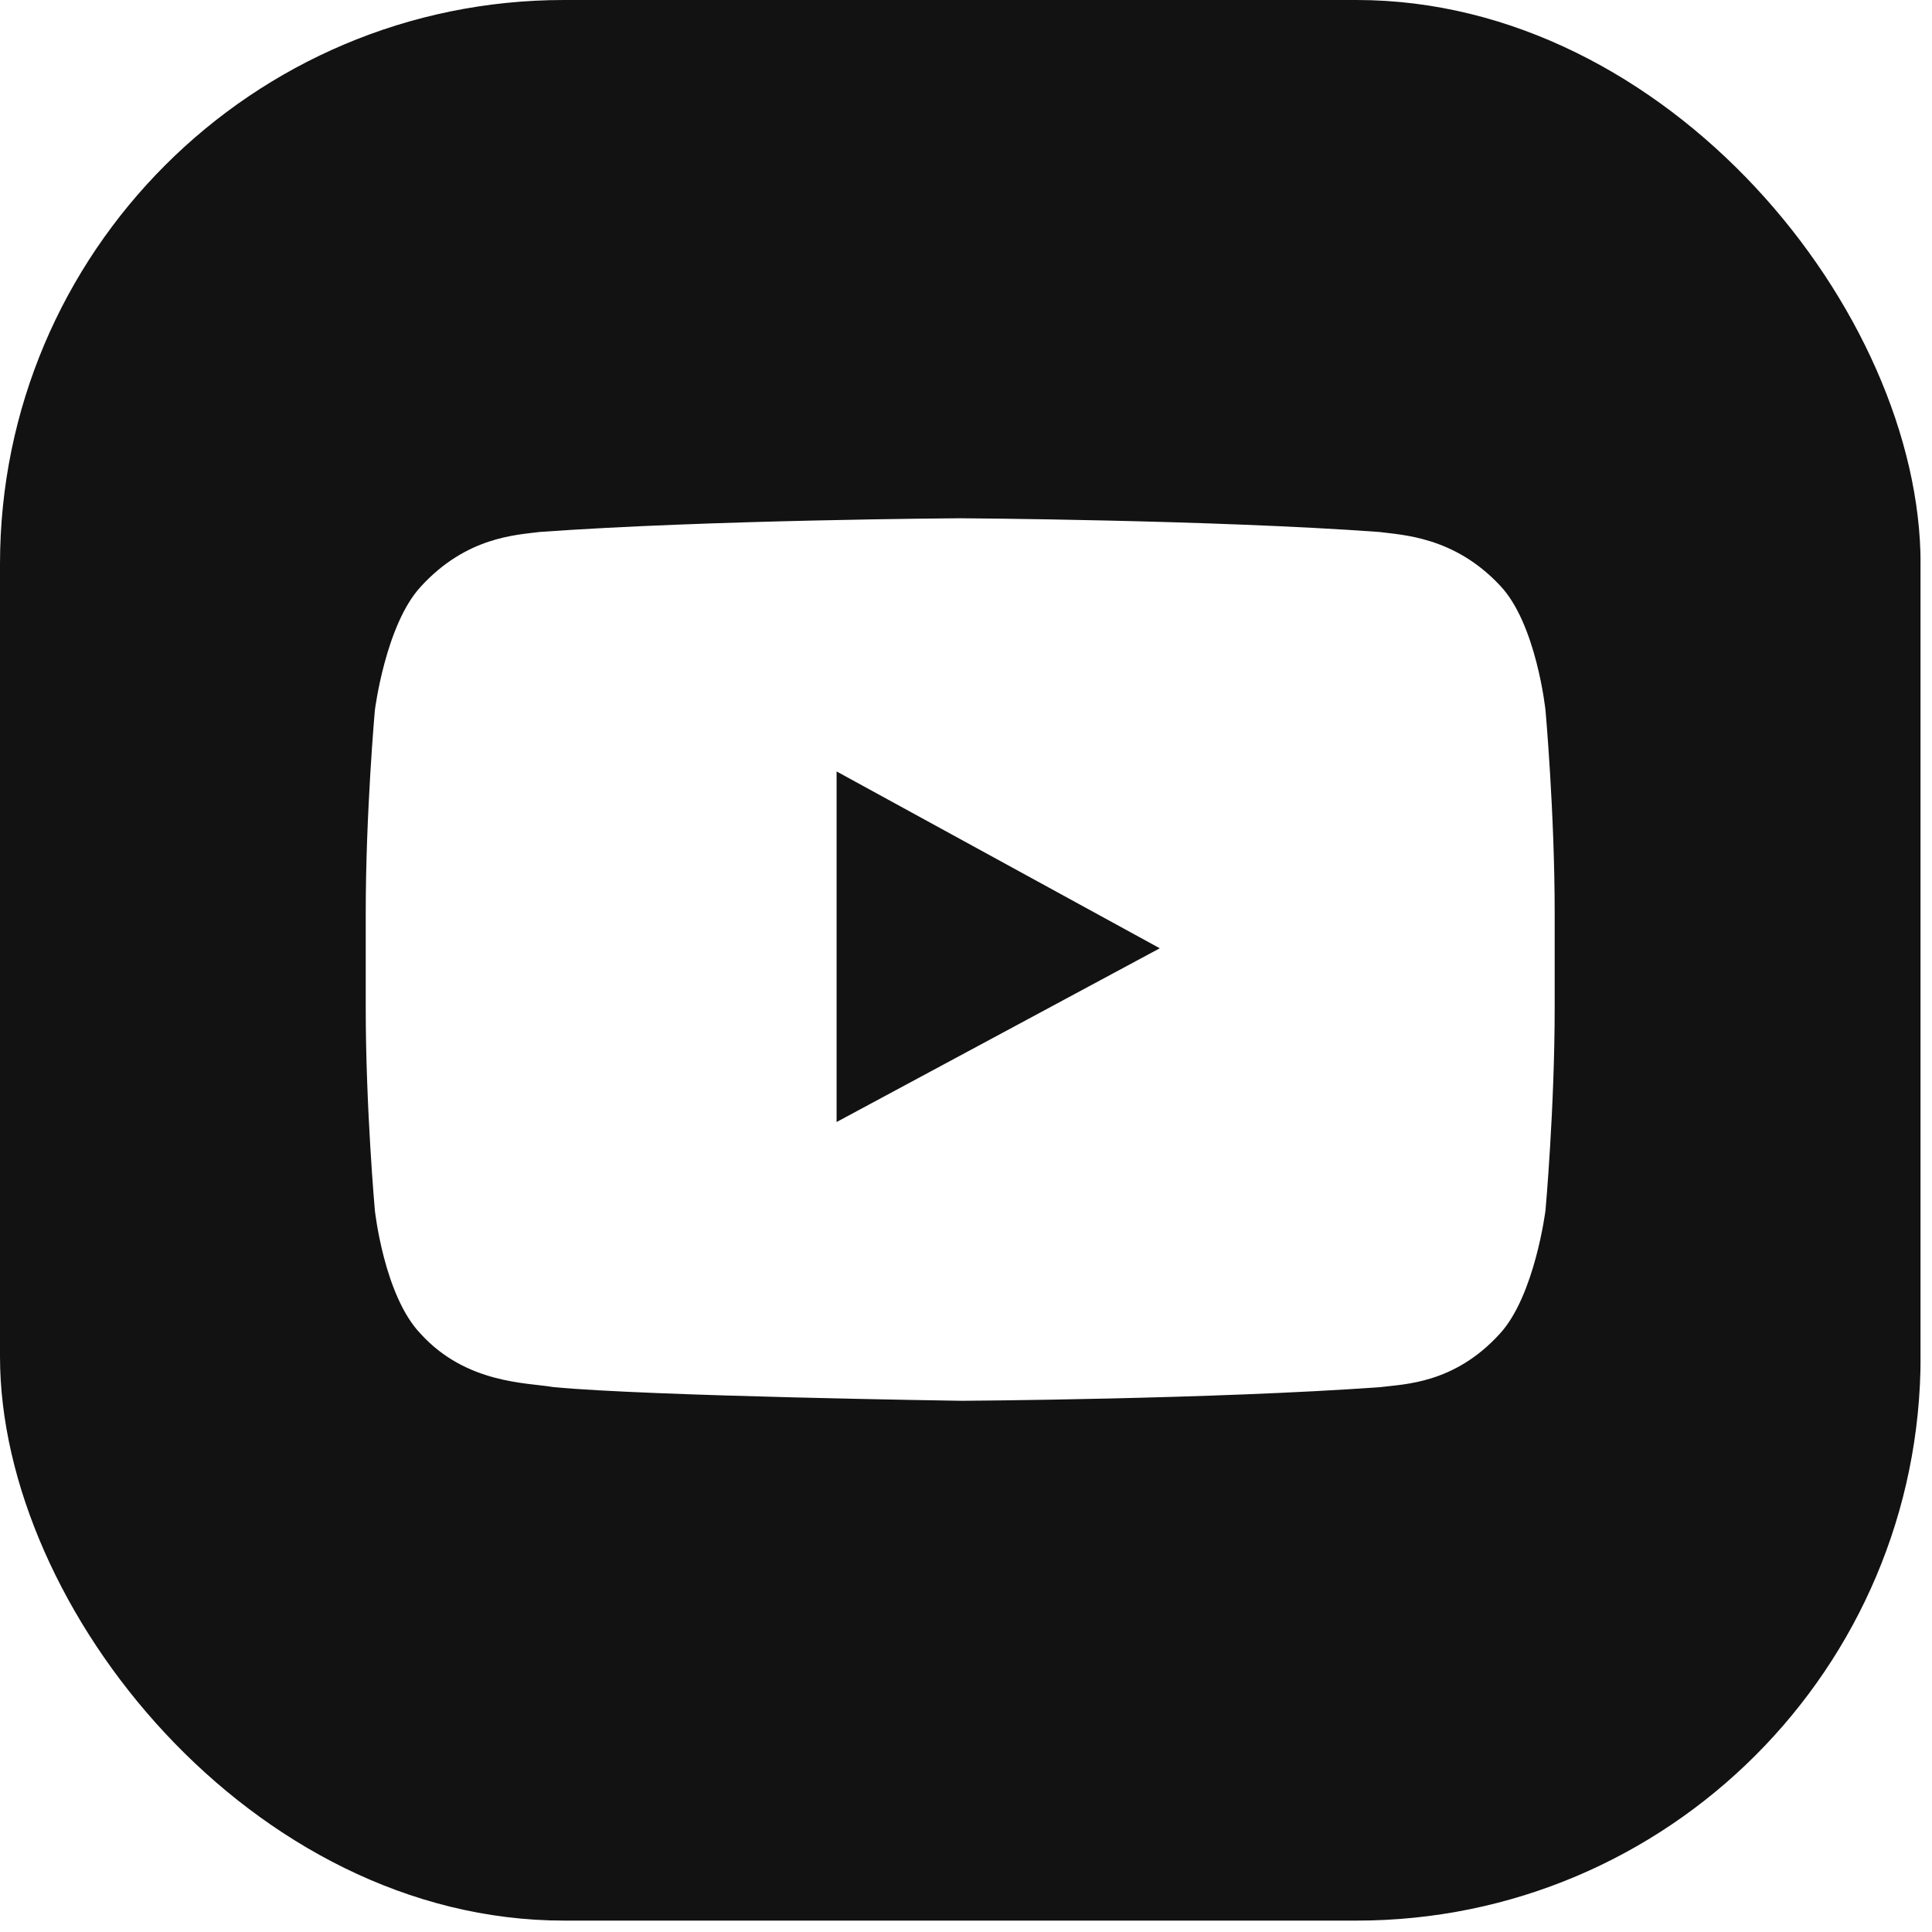
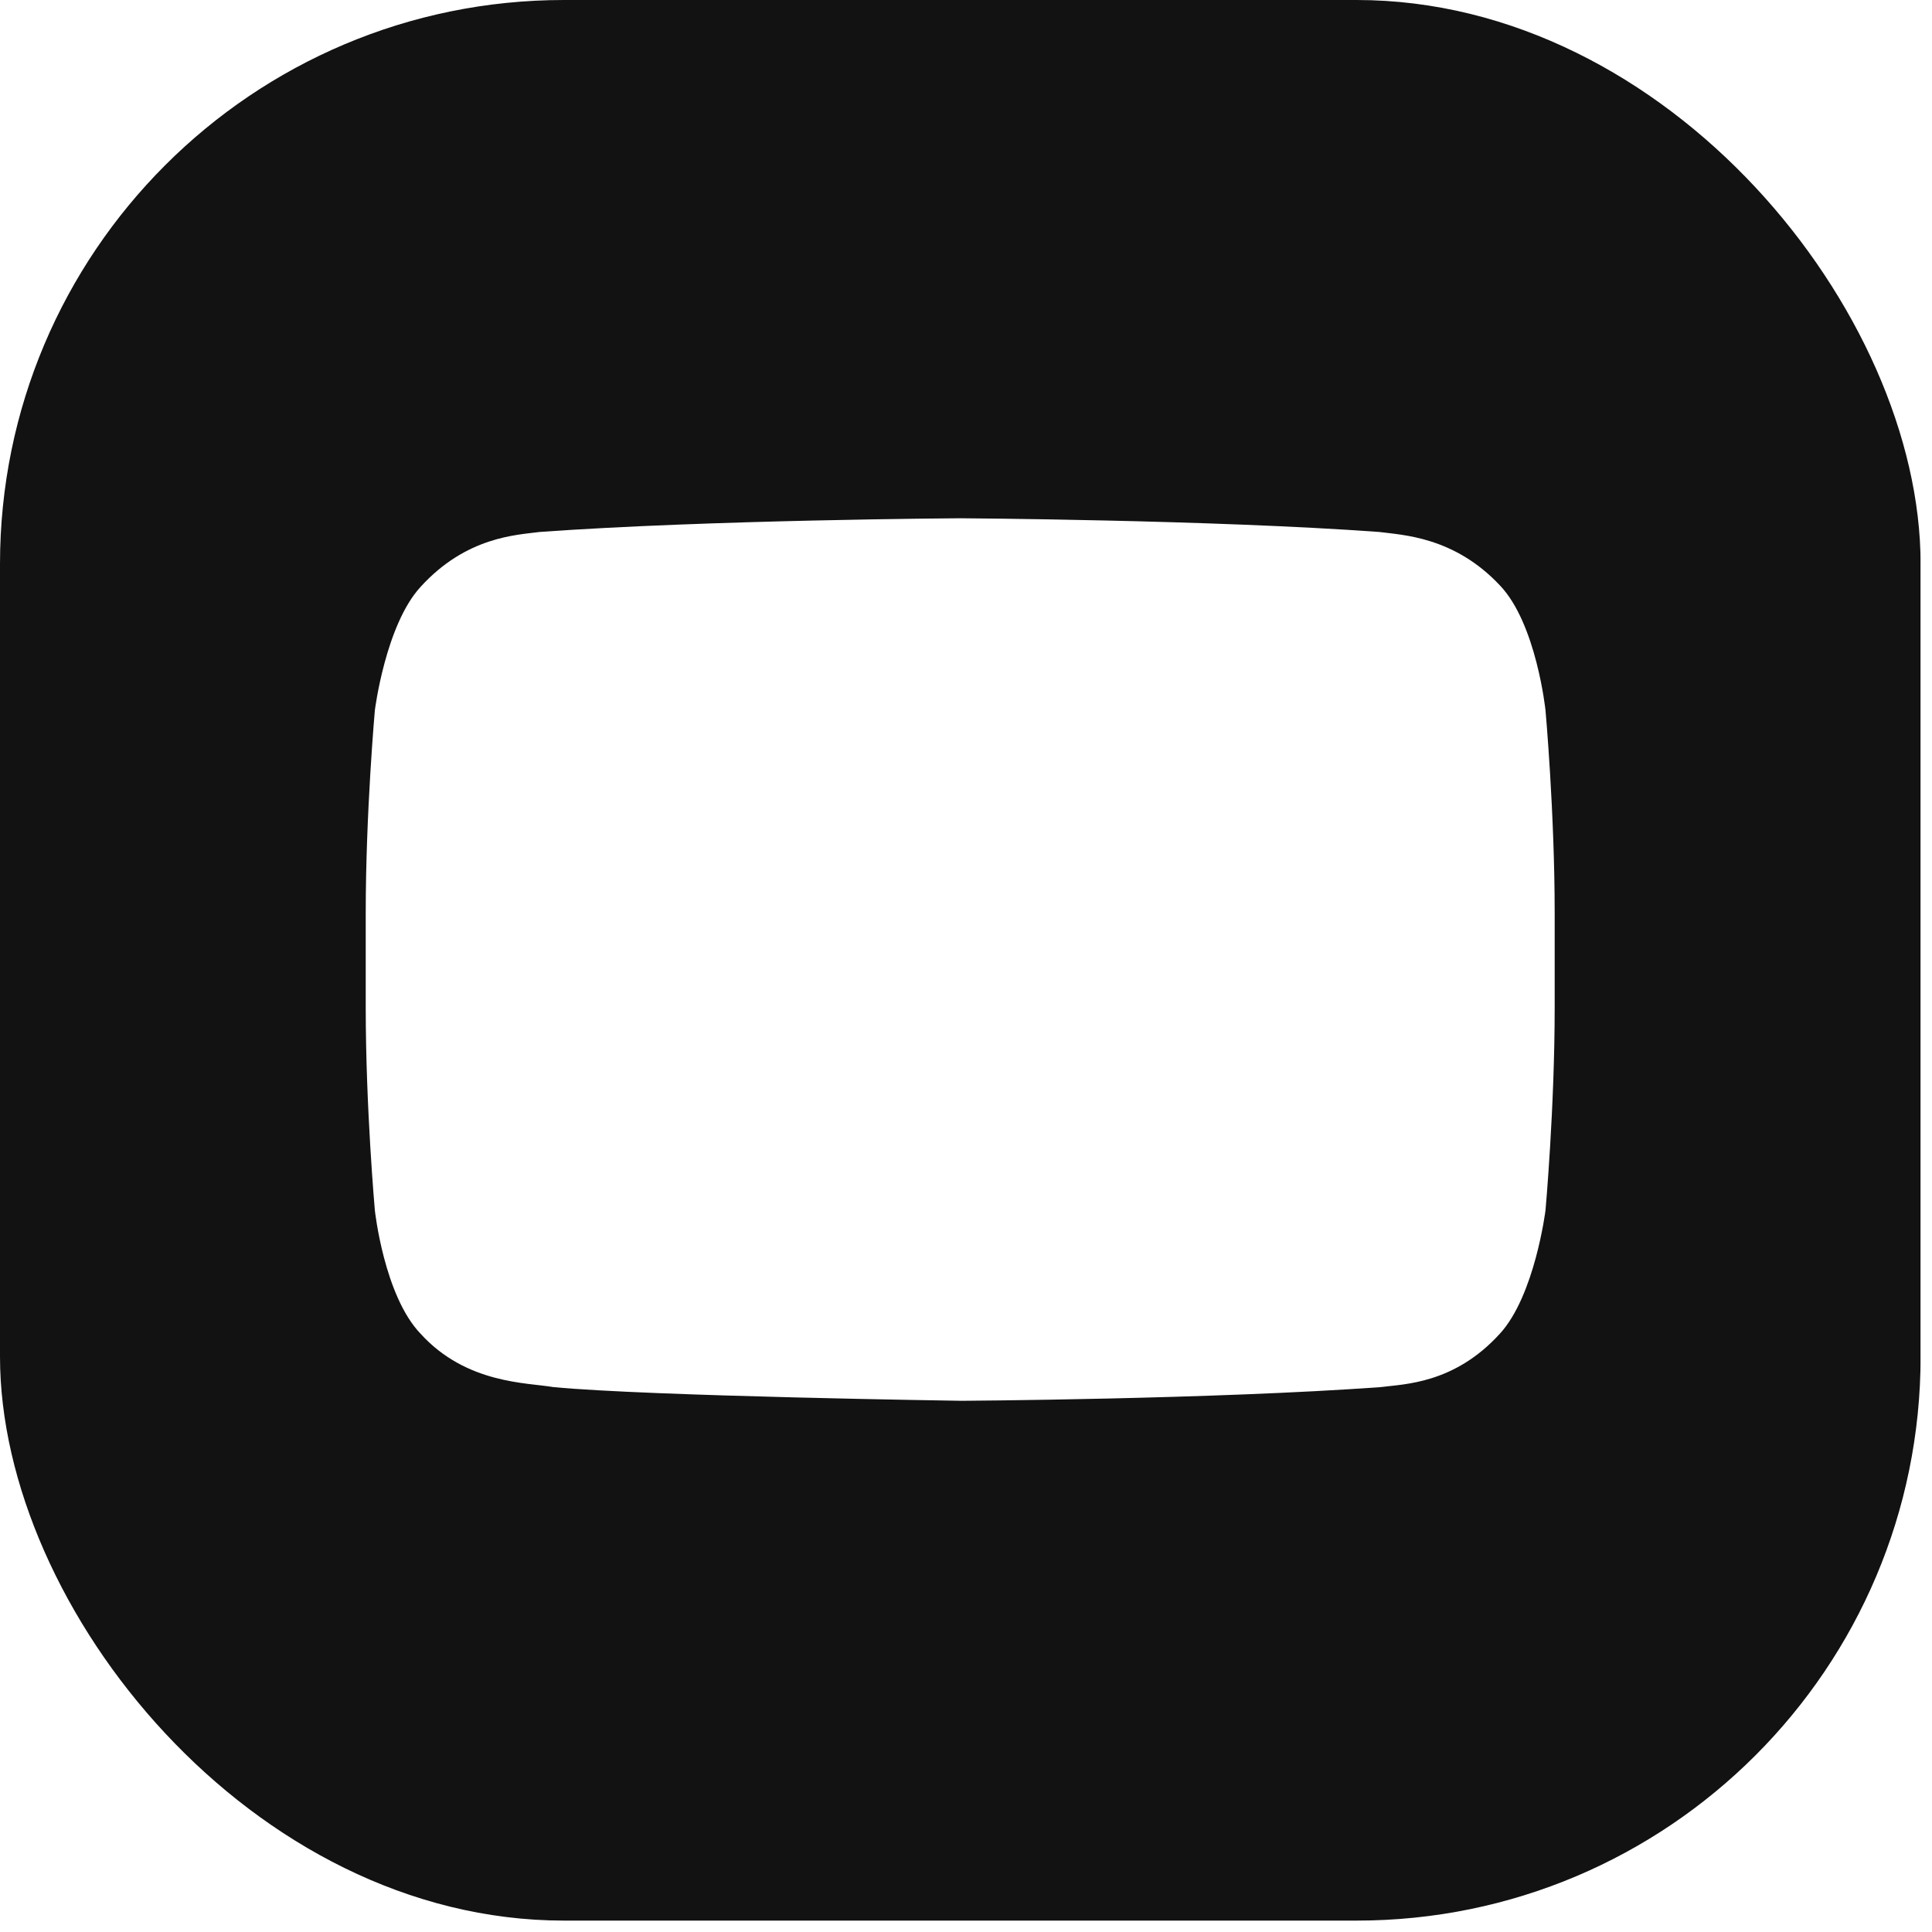
<svg xmlns="http://www.w3.org/2000/svg" width="40" height="40" viewBox="0 0 40 40" fill="none">
  <g clip-path="url(#clip0_304_129025)">
-     <path d="M17.321 15.972V23.23L24.012 19.633L17.321 15.972Z" fill="#121212" />
    <path d="M29.789 0H9.939C4.479 0 -0.002 4.481 -0.002 9.973V29.823C-0.002 35.282 4.479 39.764 9.939 39.764H29.789C35.281 39.764 39.762 35.282 39.762 29.791V9.973C39.762 4.481 35.281 0 29.789 0ZM32.188 20.86C32.188 22.943 31.998 25.058 31.998 25.058C31.998 25.058 31.777 26.825 31.052 27.614C30.105 28.655 29.064 28.655 28.59 28.718C25.119 28.971 19.912 29.002 19.912 29.002C19.912 29.002 13.442 28.908 11.454 28.718C10.917 28.624 9.655 28.655 8.708 27.614C7.951 26.825 7.761 25.058 7.761 25.058C7.761 25.058 7.572 22.943 7.572 20.86V18.904C7.572 16.821 7.761 14.706 7.761 14.706C7.761 14.706 7.982 12.939 8.708 12.15C9.655 11.109 10.696 11.077 11.17 11.014C14.673 10.761 19.88 10.73 19.88 10.73C19.88 10.73 25.087 10.761 28.558 11.014C29.032 11.077 30.105 11.109 31.052 12.118C31.809 12.907 31.998 14.706 31.998 14.706C31.998 14.706 32.188 16.821 32.188 18.904V20.86Z" fill="#121212" />
  </g>
  <defs>
    <clipPath id="clip0_304_129025">
      <rect width="39.764" height="39.764" rx="11.677" fill="white" />
    </clipPath>
  </defs>
</svg>